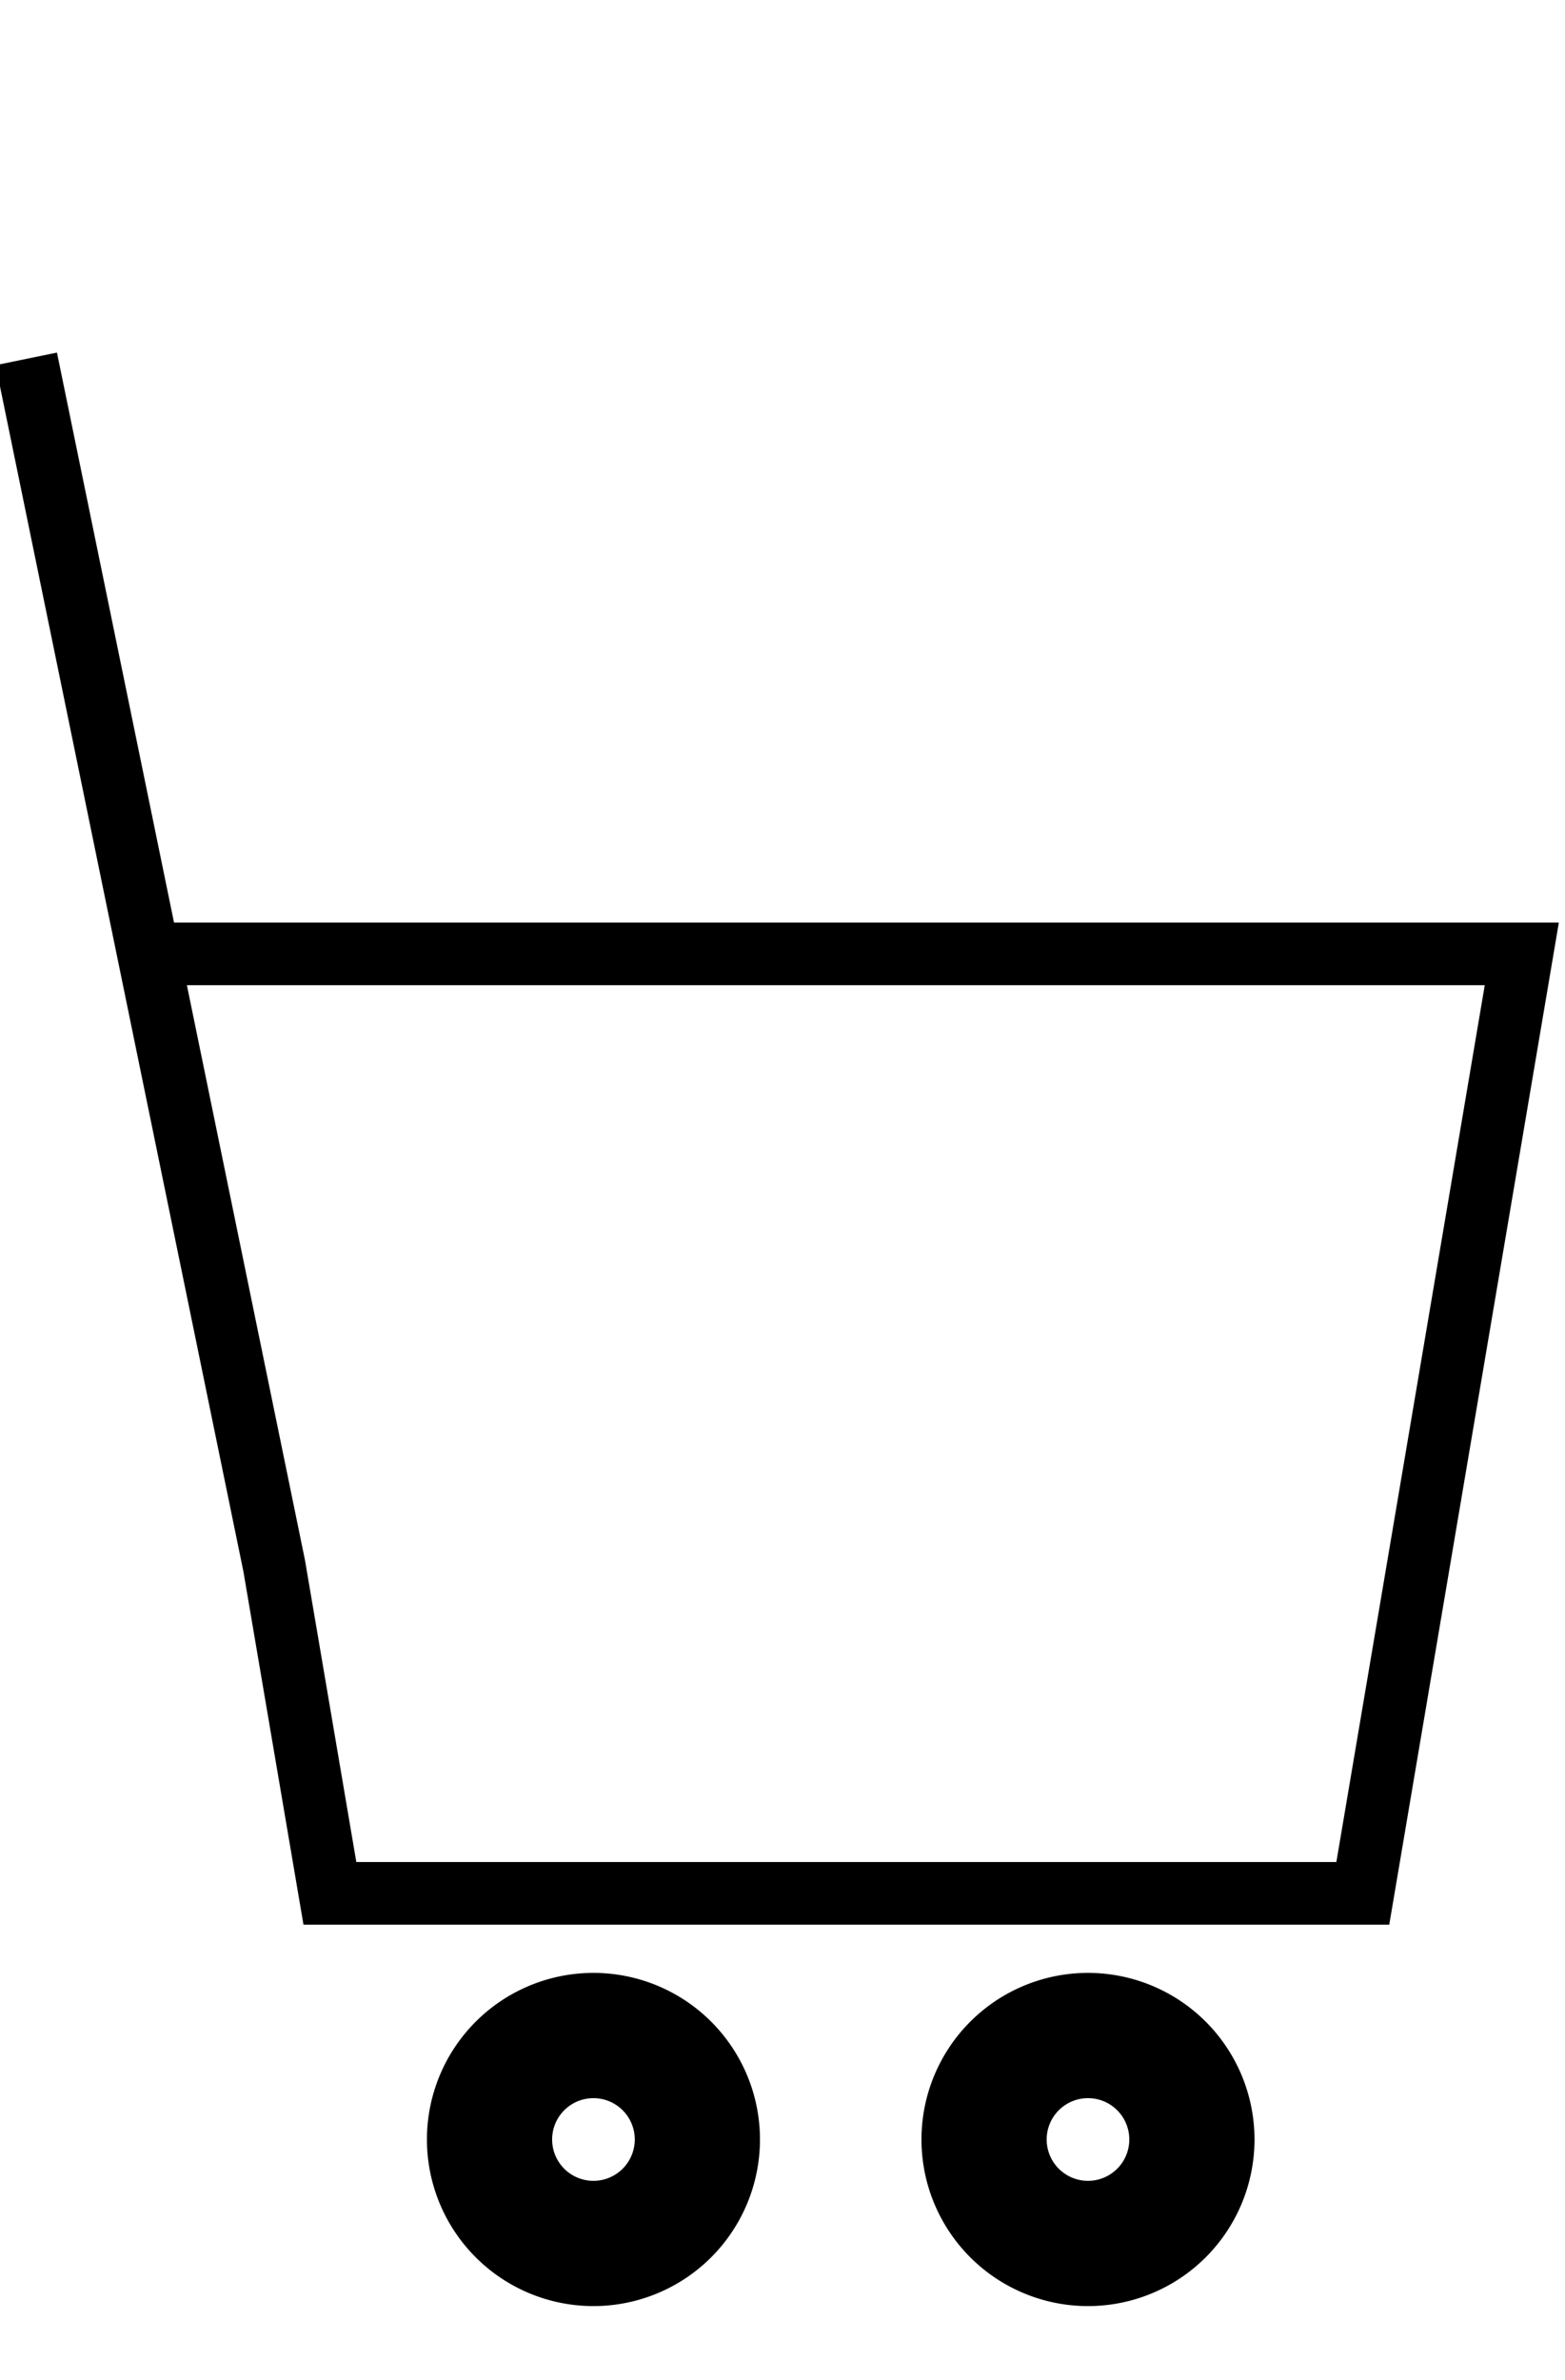
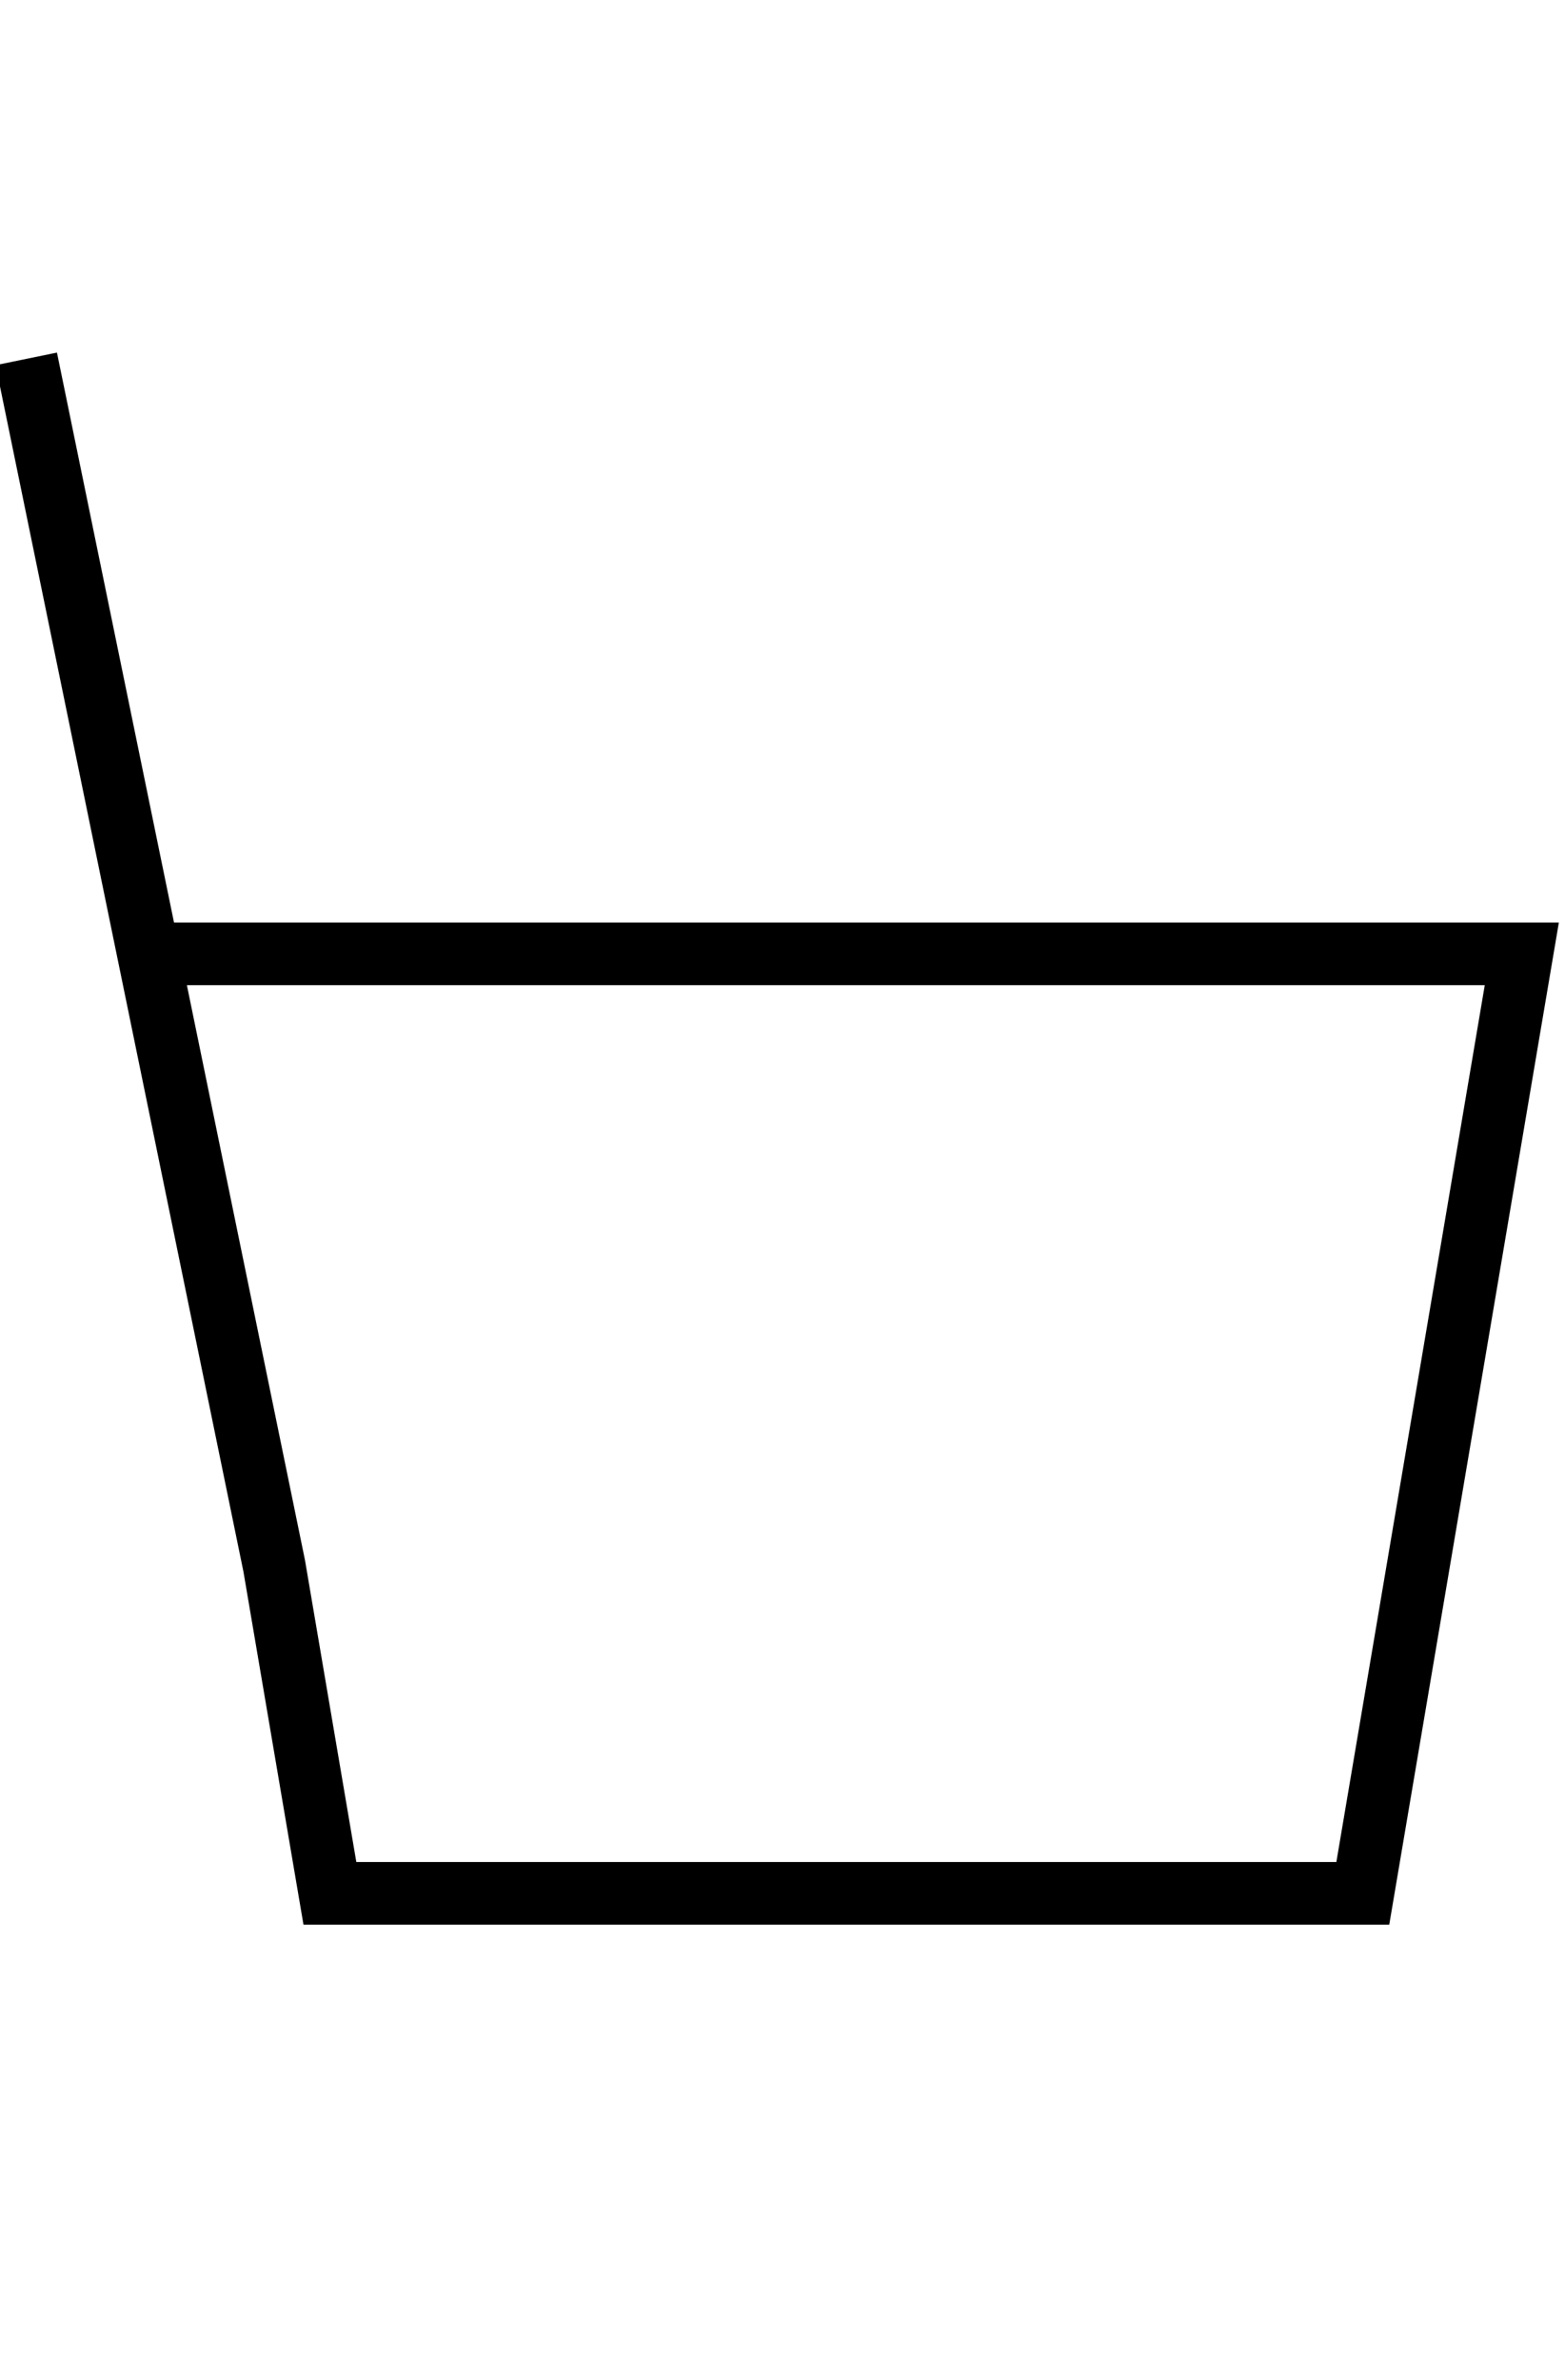
<svg xmlns="http://www.w3.org/2000/svg" viewBox="0 0 25 38" stroke="#000">
  <path d="M2.48,15.23H24.31l-2.54,15H5.27L4.38,25,.42,5.73" fill="none" />
-   <path d="M17.38,33a1.16,1.16,0,1,1-1.16,1.16A1.16,1.16,0,0,1,17.38,33m0-1a2.16,2.16,0,1,0,2.16,2.16A2.16,2.16,0,0,0,17.38,32Z" />
-   <path d="M9.48,33a1.16,1.16,0,1,1-1.16,1.16A1.16,1.16,0,0,1,9.48,33m0-1a2.16,2.16,0,1,0,2.16,2.16A2.16,2.16,0,0,0,9.48,32Z" />
</svg>